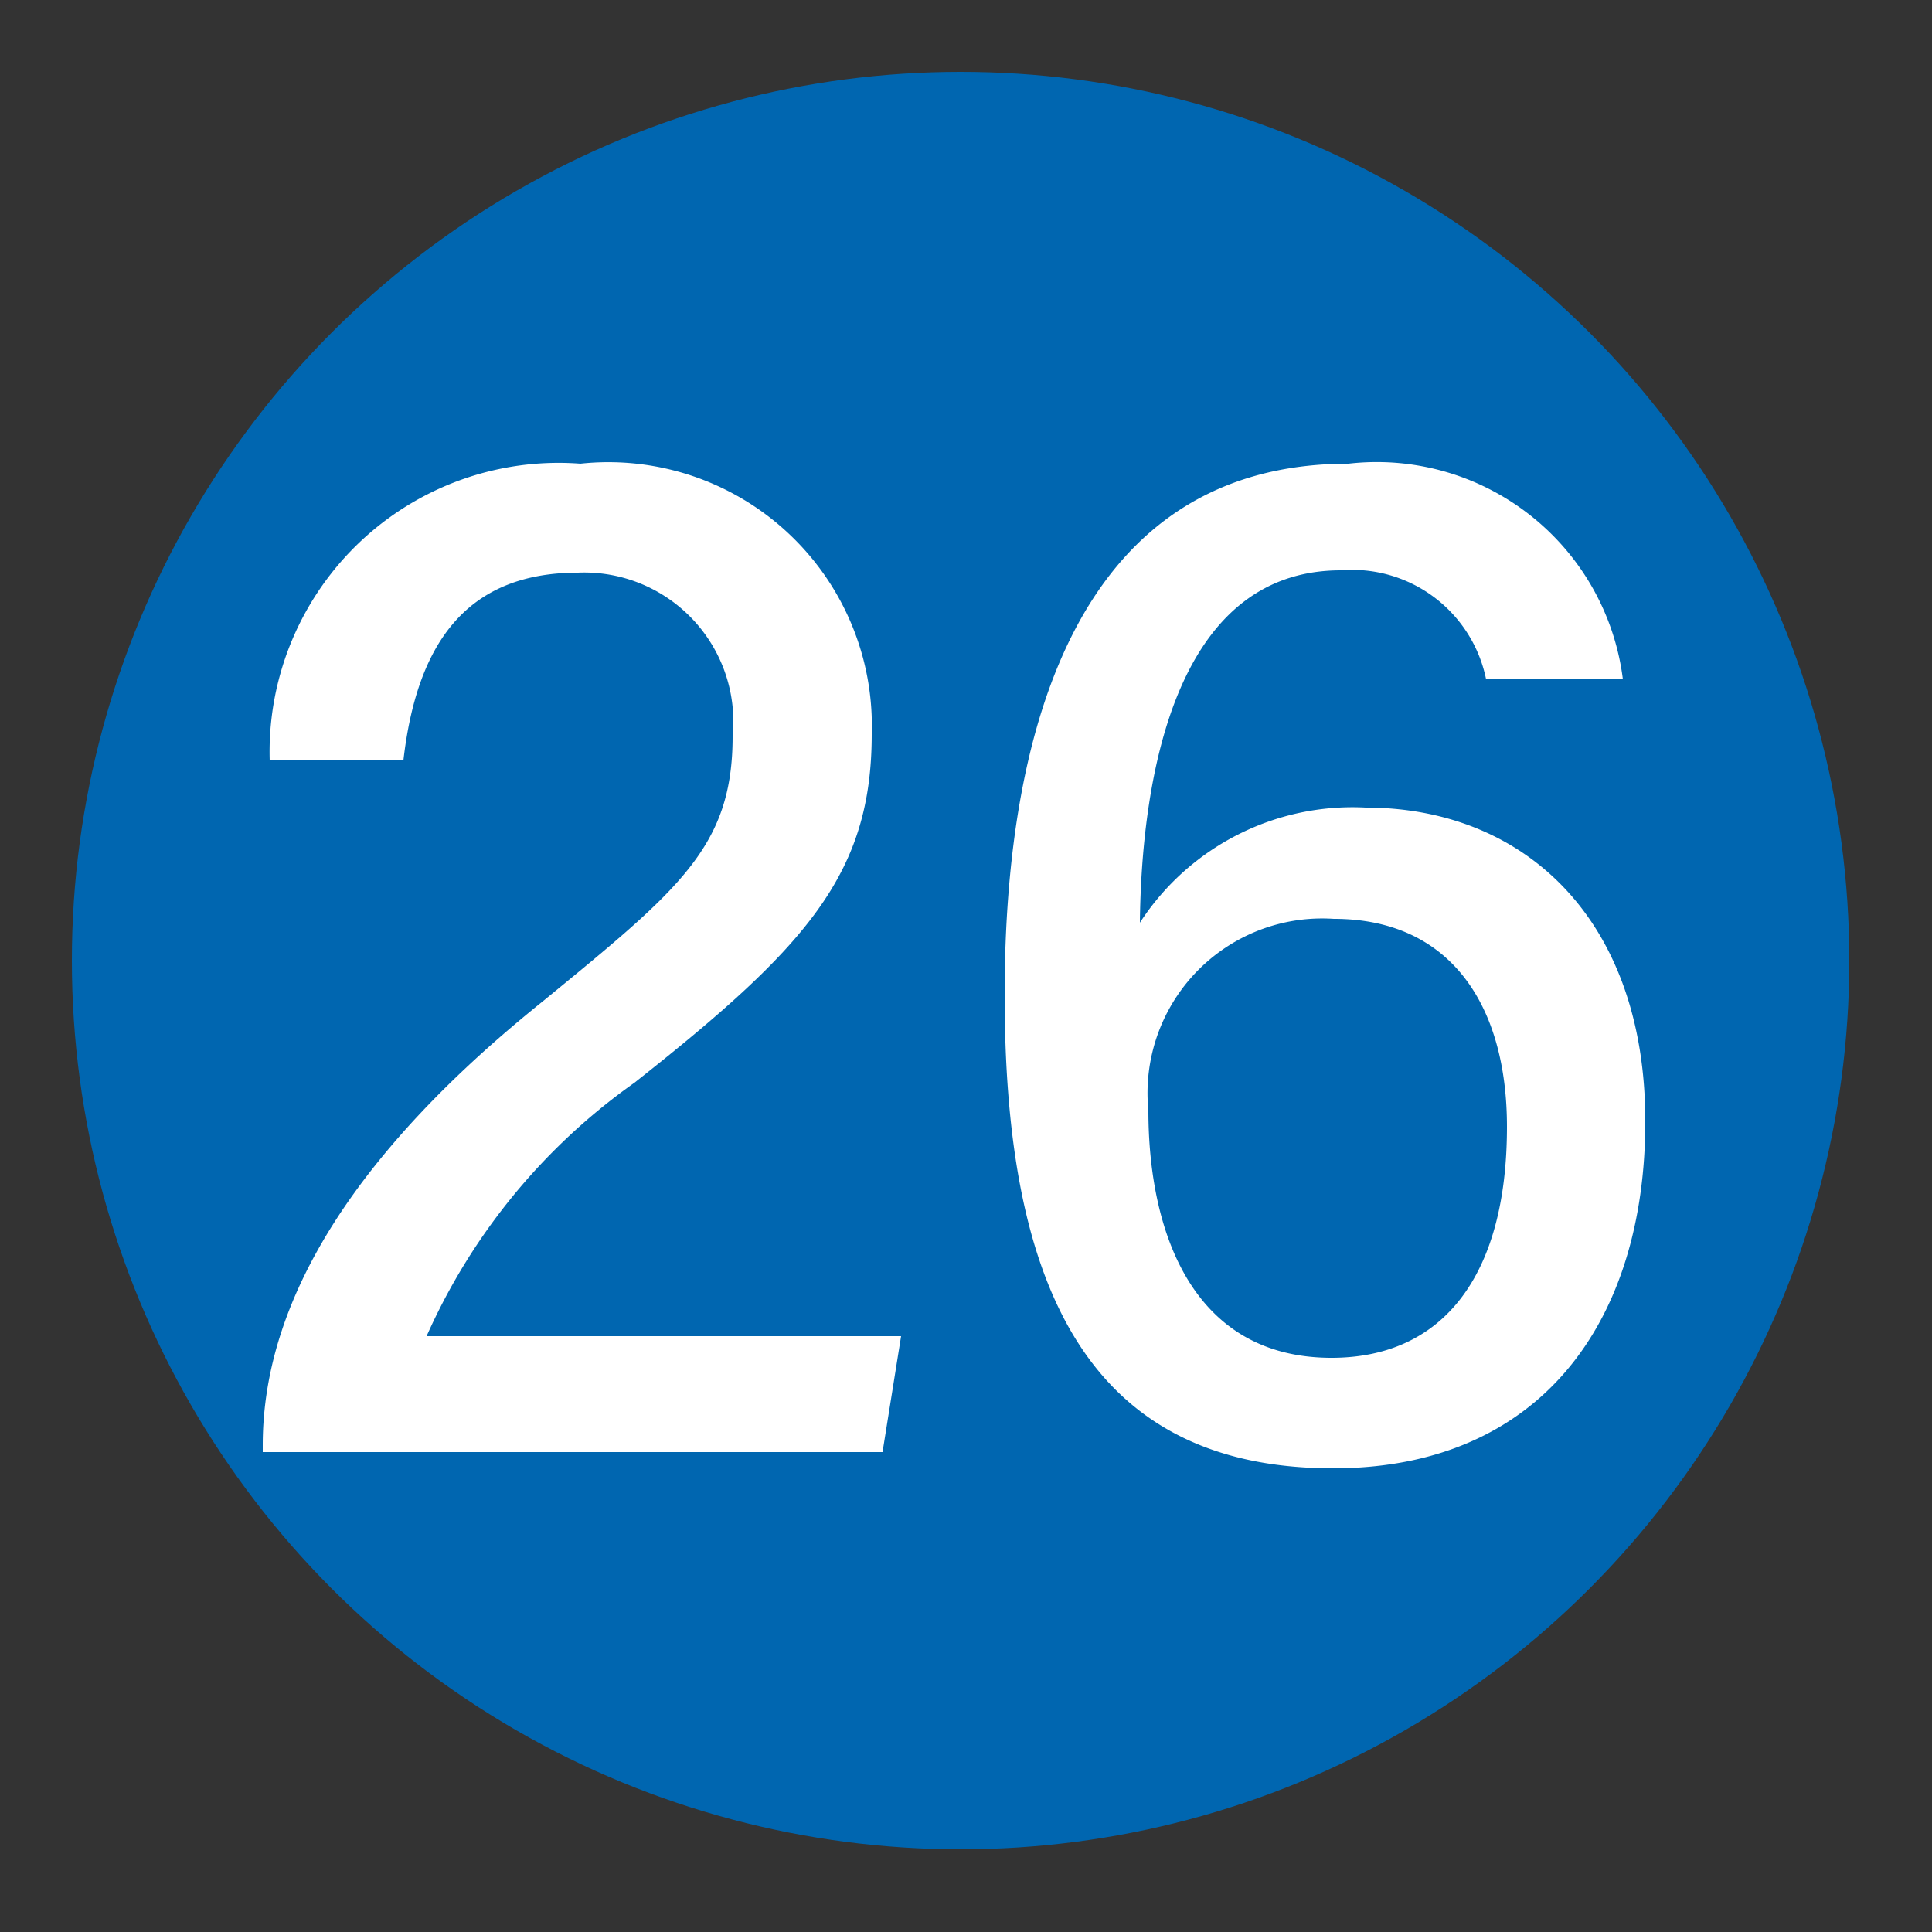
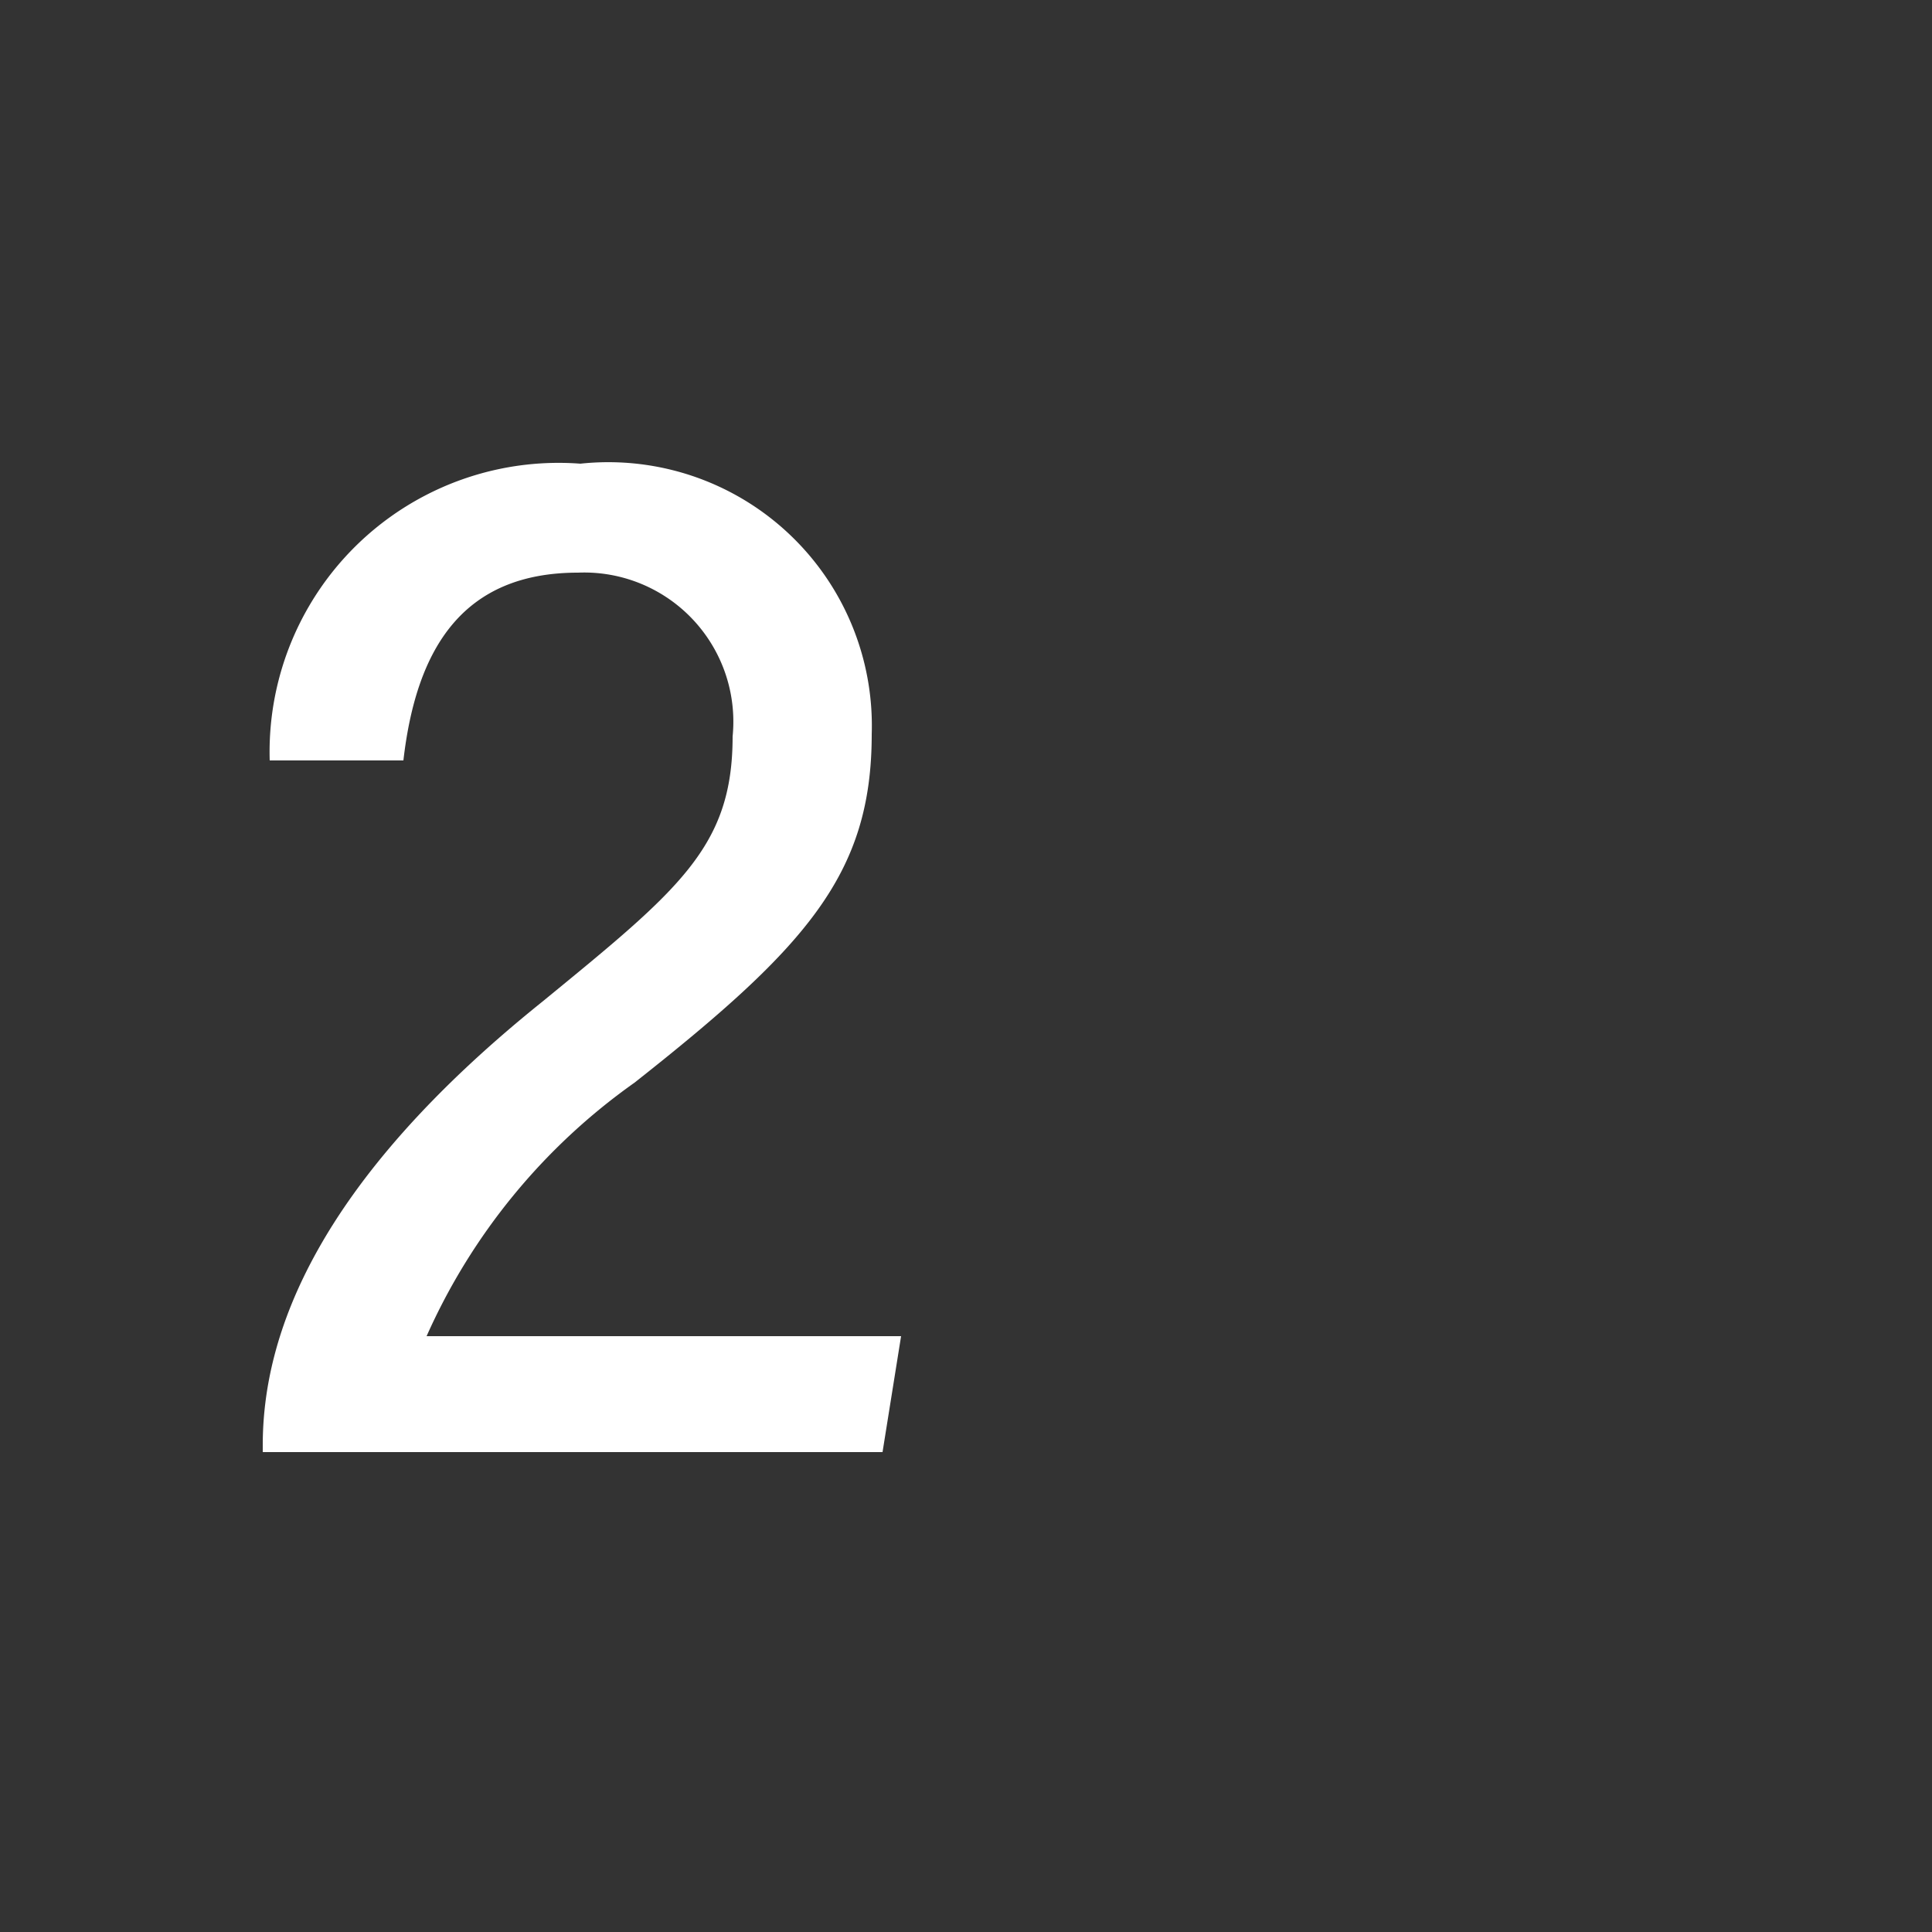
<svg xmlns="http://www.w3.org/2000/svg" viewBox="0 0 25 25">
  <rect x="0" y="0" width="25" height="25" fill="#333333" stroke="none" />
  <defs>
    <style>.cls-1{fill:#0066b0;}.cls-2{fill:#fff;}</style>
  </defs>
  <g id="赤_" data-name="赤●">
-     <circle class="cls-1" cx="12.43" cy="12.43" r="11.5" />
-   </g>
+     </g>
  <g id="_1" data-name="1">
    <path class="cls-2" d="M3.4,18.79V18.7c0-1.42.68-3.38,3.62-5.74,1.77-1.45,2.46-2,2.46-3.43a1.93,1.93,0,0,0-2-2.12c-1.47,0-2.09.95-2.26,2.43H3.49A3.74,3.74,0,0,1,7.51,6,3.41,3.41,0,0,1,11.28,9.5c0,1.81-.84,2.75-3.07,4.51a8,8,0,0,0-2.69,3.28h6.14l-.24,1.5Z" />
-     <path class="cls-2" d="M19.23,8.79a1.77,1.77,0,0,0-1.88-1.41c-2.18,0-2.58,2.77-2.6,4.56a3.28,3.28,0,0,1,2.92-1.49c2.06,0,3.62,1.45,3.62,4.06S19.92,19,17.25,19C13.93,19,13,16.41,13,12.87S14,6,17.45,6A3.21,3.21,0,0,1,21,8.79Zm.27,5.79c0-1.57-.73-2.69-2.24-2.69a2.26,2.26,0,0,0-2.4,2.48c0,1.57.57,3.2,2.37,3.2C18.67,17.57,19.5,16.51,19.5,14.58Z" />
  </g>
</svg>